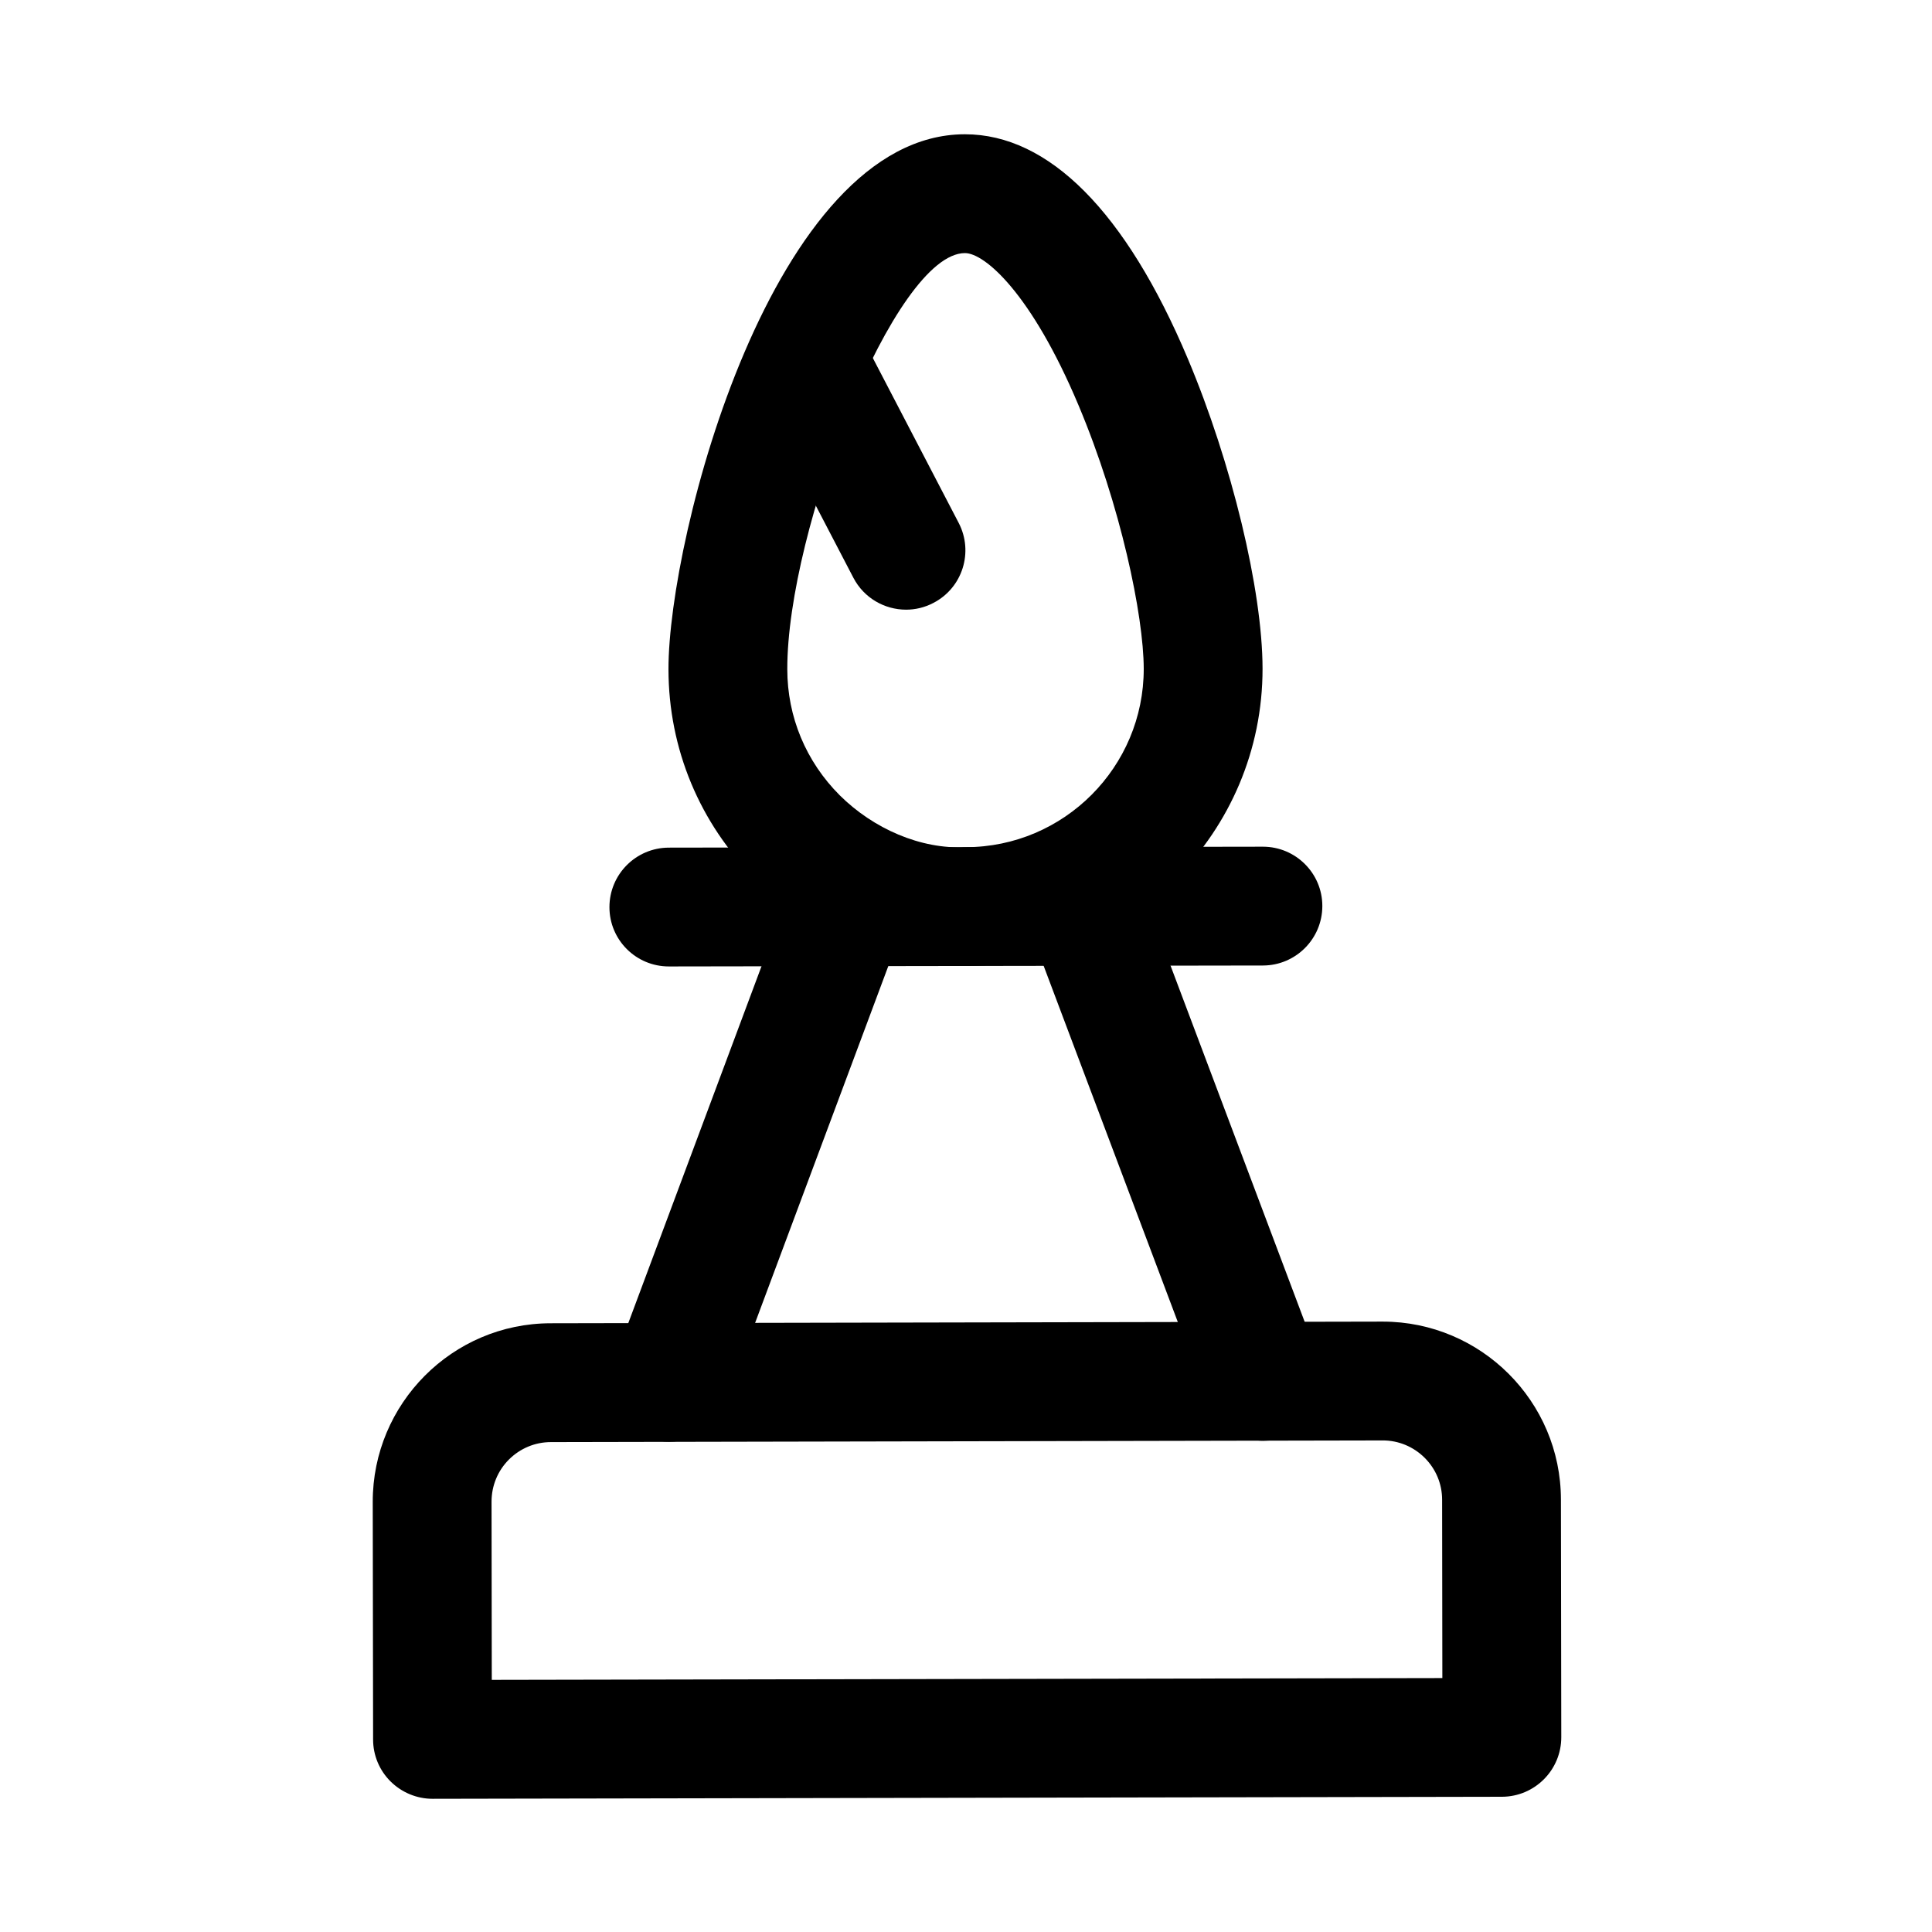
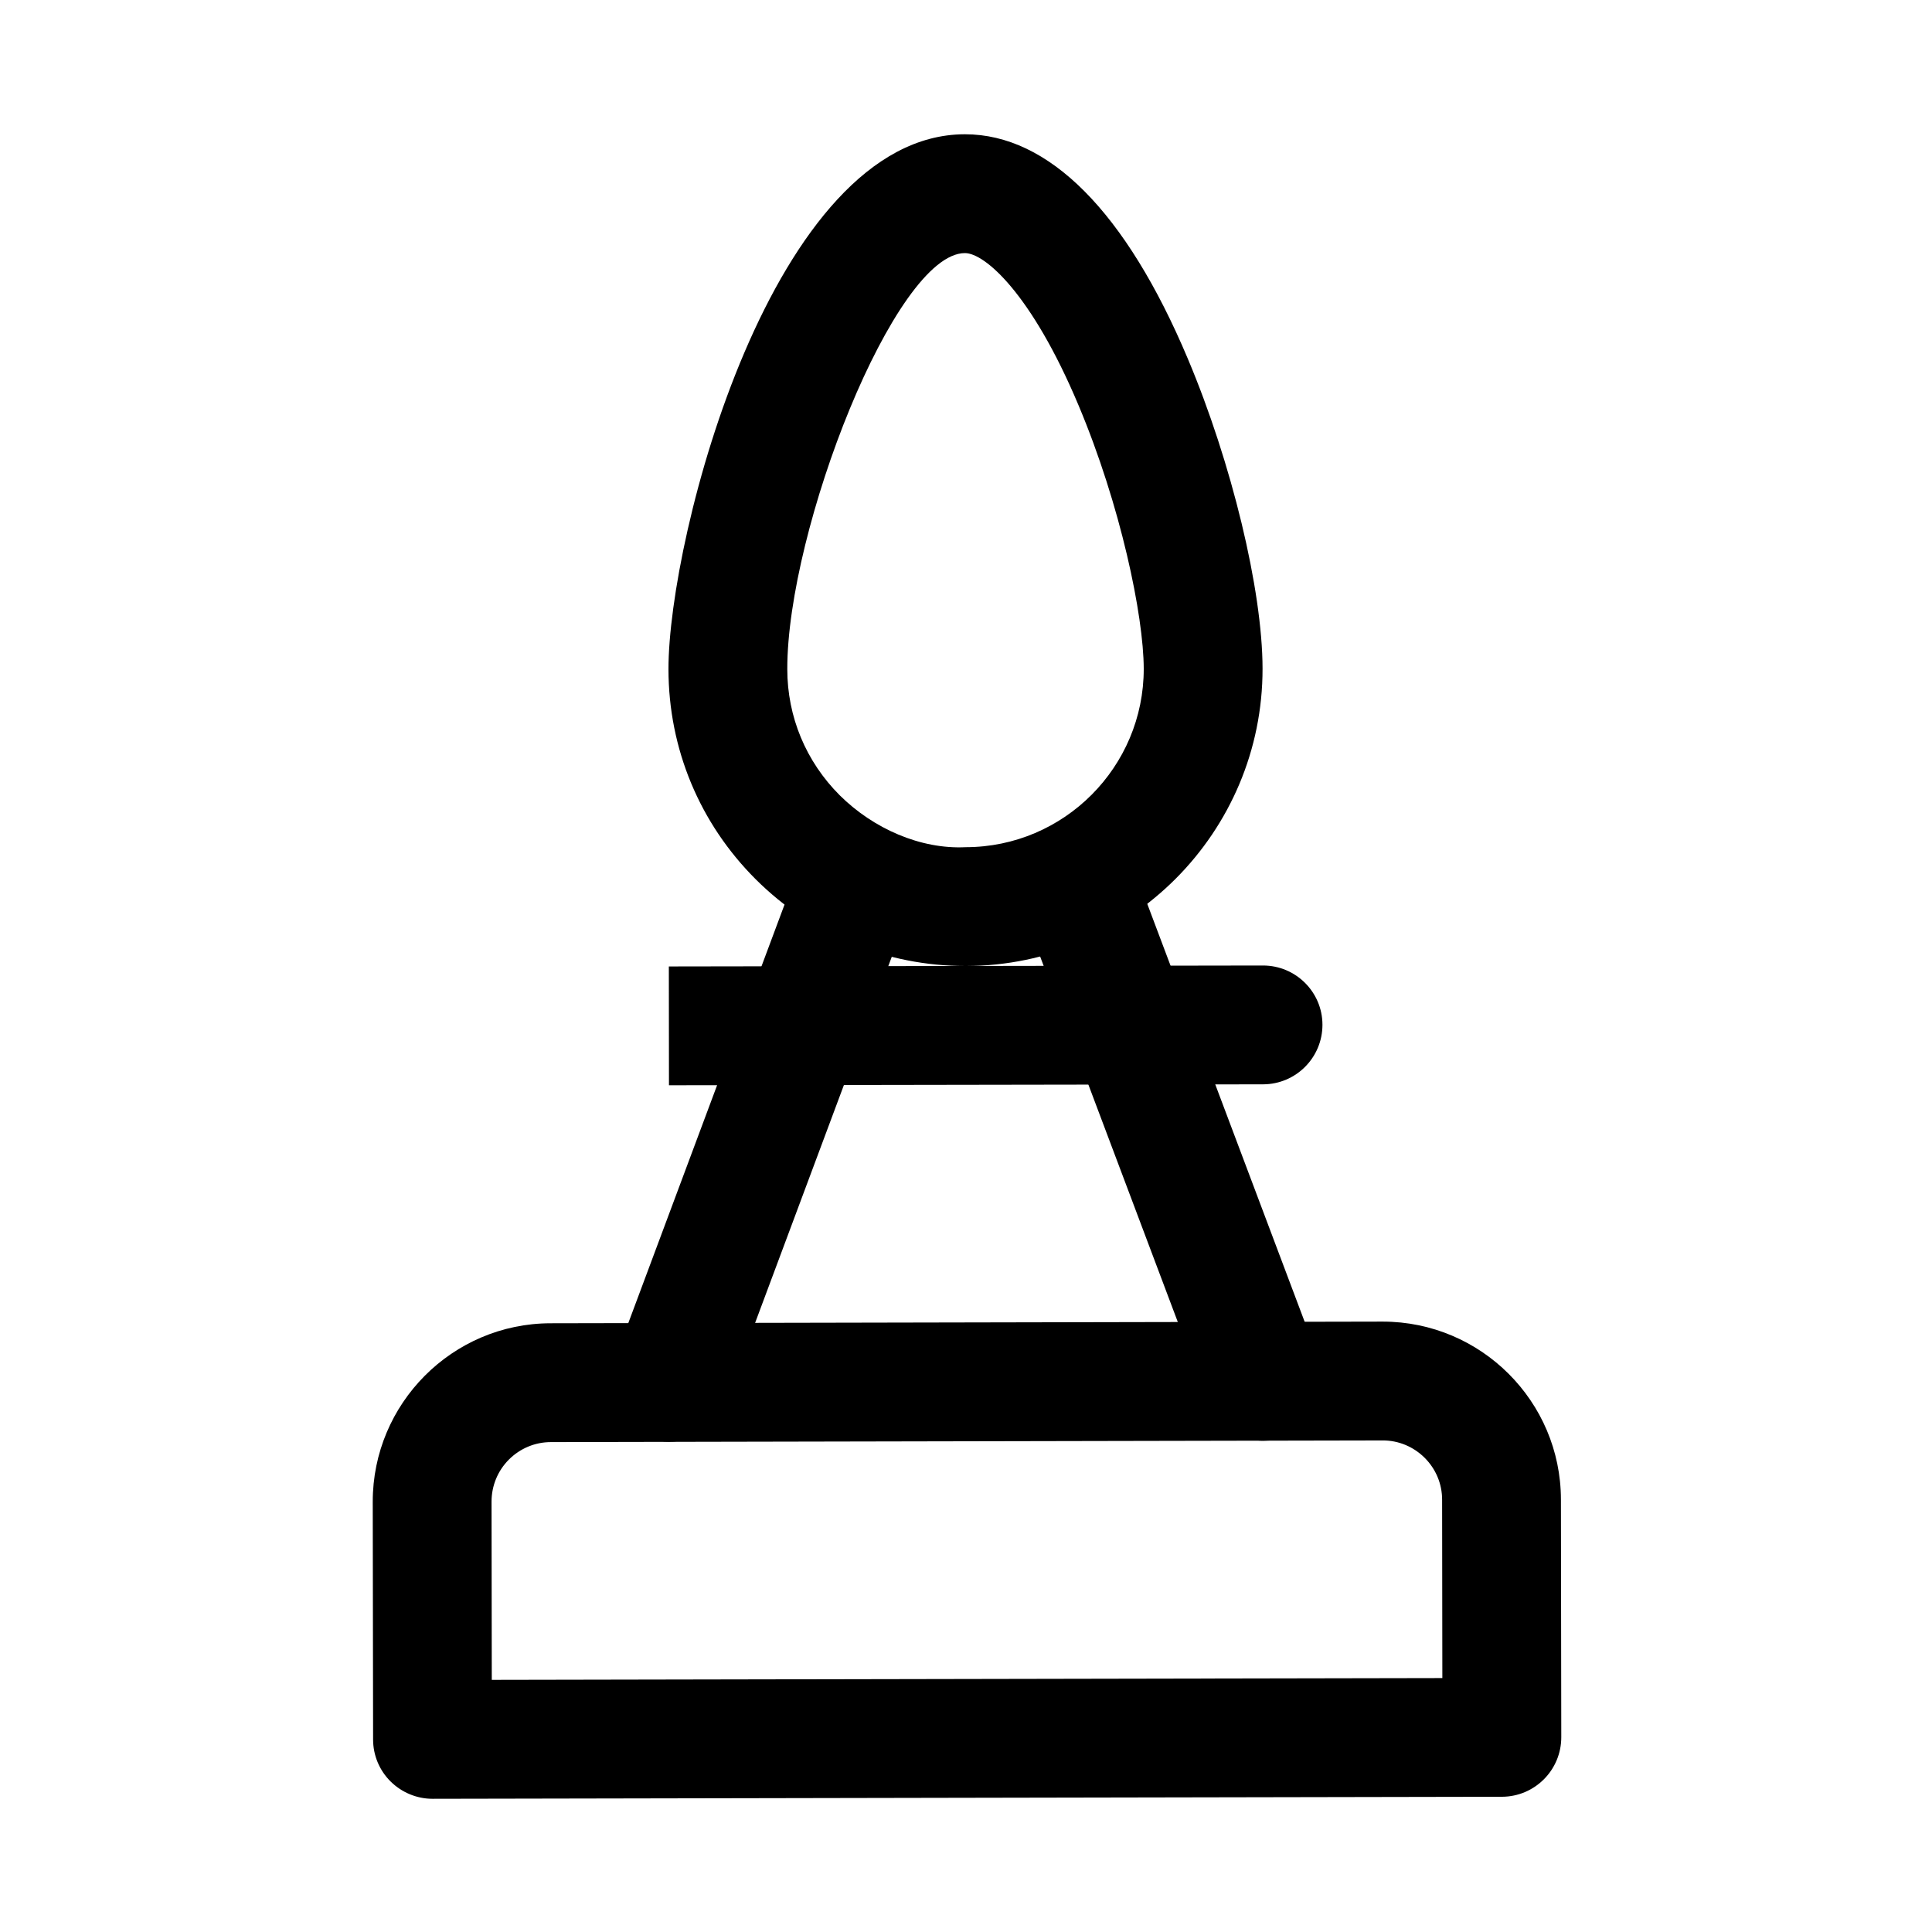
<svg xmlns="http://www.w3.org/2000/svg" fill="#000000" width="800px" height="800px" version="1.1" viewBox="144 144 512 512">
  <g>
    <path d="m258.62 620.7c-4.156 0-8.156-1.668-11.117-4.598-2.957-2.93-4.629-6.926-4.629-11.117l-0.094-62.977c-0.031-26.039 21.098-47.297 47.137-47.328l220.42-0.441h0.094c26.008 0 47.199 21.129 47.23 47.137l0.094 63.008c0 8.691-7.023 15.742-15.711 15.777zm251.81-94.969-220.45 0.441c-4.188 0-8.156 1.668-11.117 4.629-2.961 2.961-4.598 6.957-4.598 11.148l0.062 47.23 251.91-0.473-0.062-47.262c0-4.219-1.668-8.156-4.629-11.117-2.988-2.961-6.926-4.598-11.113-4.598z" />
    <path d="m399.87 400c-20.969 0-40.711-8.156-55.574-22.957-14.895-14.863-23.113-34.605-23.145-55.641-0.062-35.266 27.68-141.73 78.5-141.82h0.062c22.23 0 42.668 20.562 59.07 59.48 11.617 27.551 19.773 61.309 19.805 82.09 0.066 43.422-35.168 78.781-78.59 78.848h-0.129zm-0.156-188.93c-18.547 0.031-47.137 73.305-47.074 110.27 0 12.625 4.945 24.465 13.887 33.41 8.941 8.879 21.473 14.359 33.406 13.762 26.039-0.031 47.199-21.254 47.168-47.297-0.031-14.043-6.109-43.297-17.32-69.902-12.434-29.535-24.809-40.242-30.066-40.242z" />
-     <path d="m384.13 305.57c-5.699 0-11.18-3.086-13.98-8.469l-26.23-50.352c-4.031-7.715-1.039-17.223 6.676-21.254s17.223-1.039 21.223 6.676l26.23 50.379c4.031 7.715 1.039 17.223-6.676 21.223-2.332 1.23-4.816 1.797-7.242 1.797z" />
-     <path d="m321.25 400.12c-8.691 0-15.742-7.023-15.742-15.711 0-8.691 7.023-15.742 15.711-15.777l157.44-0.25h0.031c8.66 0 15.742 7.023 15.742 15.711 0 8.691-7.023 15.742-15.711 15.777l-157.47 0.25c0.031 0 0 0 0 0z" />
+     <path d="m321.25 400.12l157.44-0.25h0.031c8.66 0 15.742 7.023 15.742 15.711 0 8.691-7.023 15.742-15.711 15.777l-157.47 0.25c0.031 0 0 0 0 0z" />
    <path d="m321.44 526.08c-1.828 0-3.684-0.316-5.512-0.977-8.156-3.055-12.281-12.121-9.227-20.277l47.043-126.02c3.023-8.156 12.121-12.25 20.246-9.227 8.156 3.023 12.281 12.09 9.227 20.246l-47.043 126.02c-2.363 6.328-8.344 10.234-14.734 10.234z" />
    <path d="m478.88 525.82c-6.359 0-12.375-3.871-14.738-10.203l-47.418-125.89c-3.055-8.125 1.039-17.227 9.195-20.281 8.09-3.051 17.223 1.043 20.277 9.195l47.422 125.92c3.086 8.125-1.039 17.191-9.195 20.277-1.828 0.664-3.715 0.977-5.543 0.977z" />
  </g>
</svg>